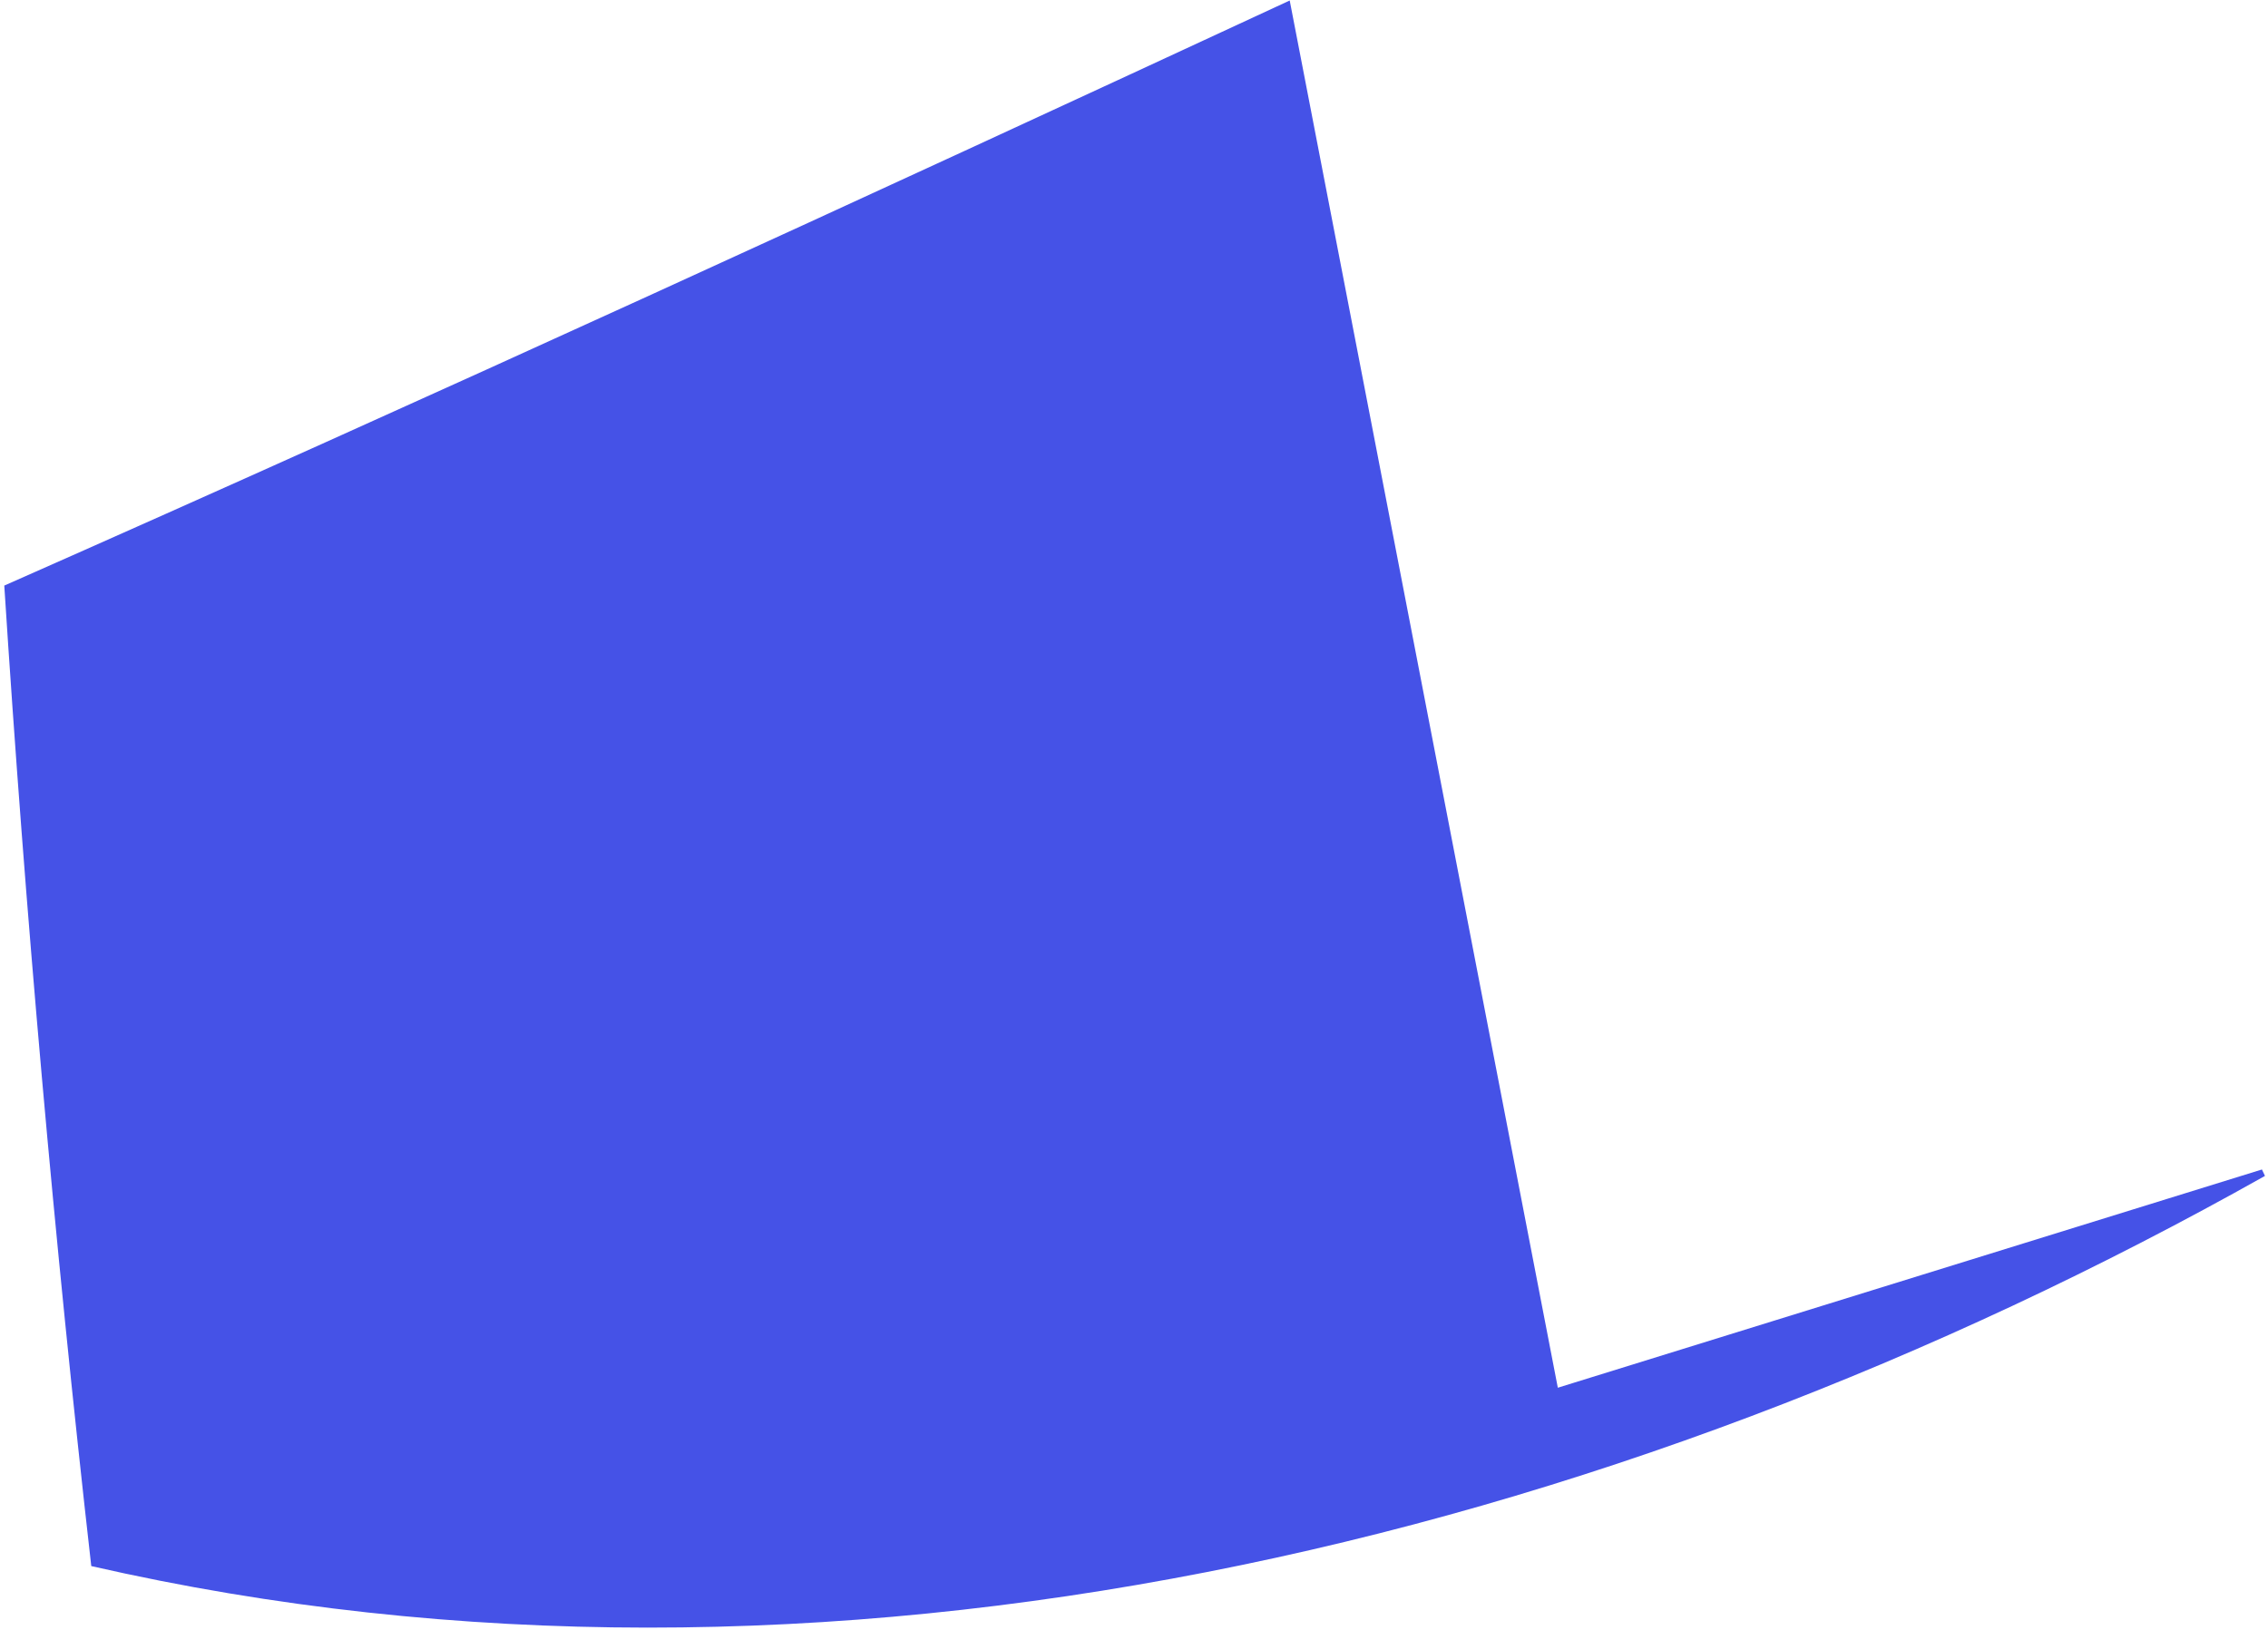
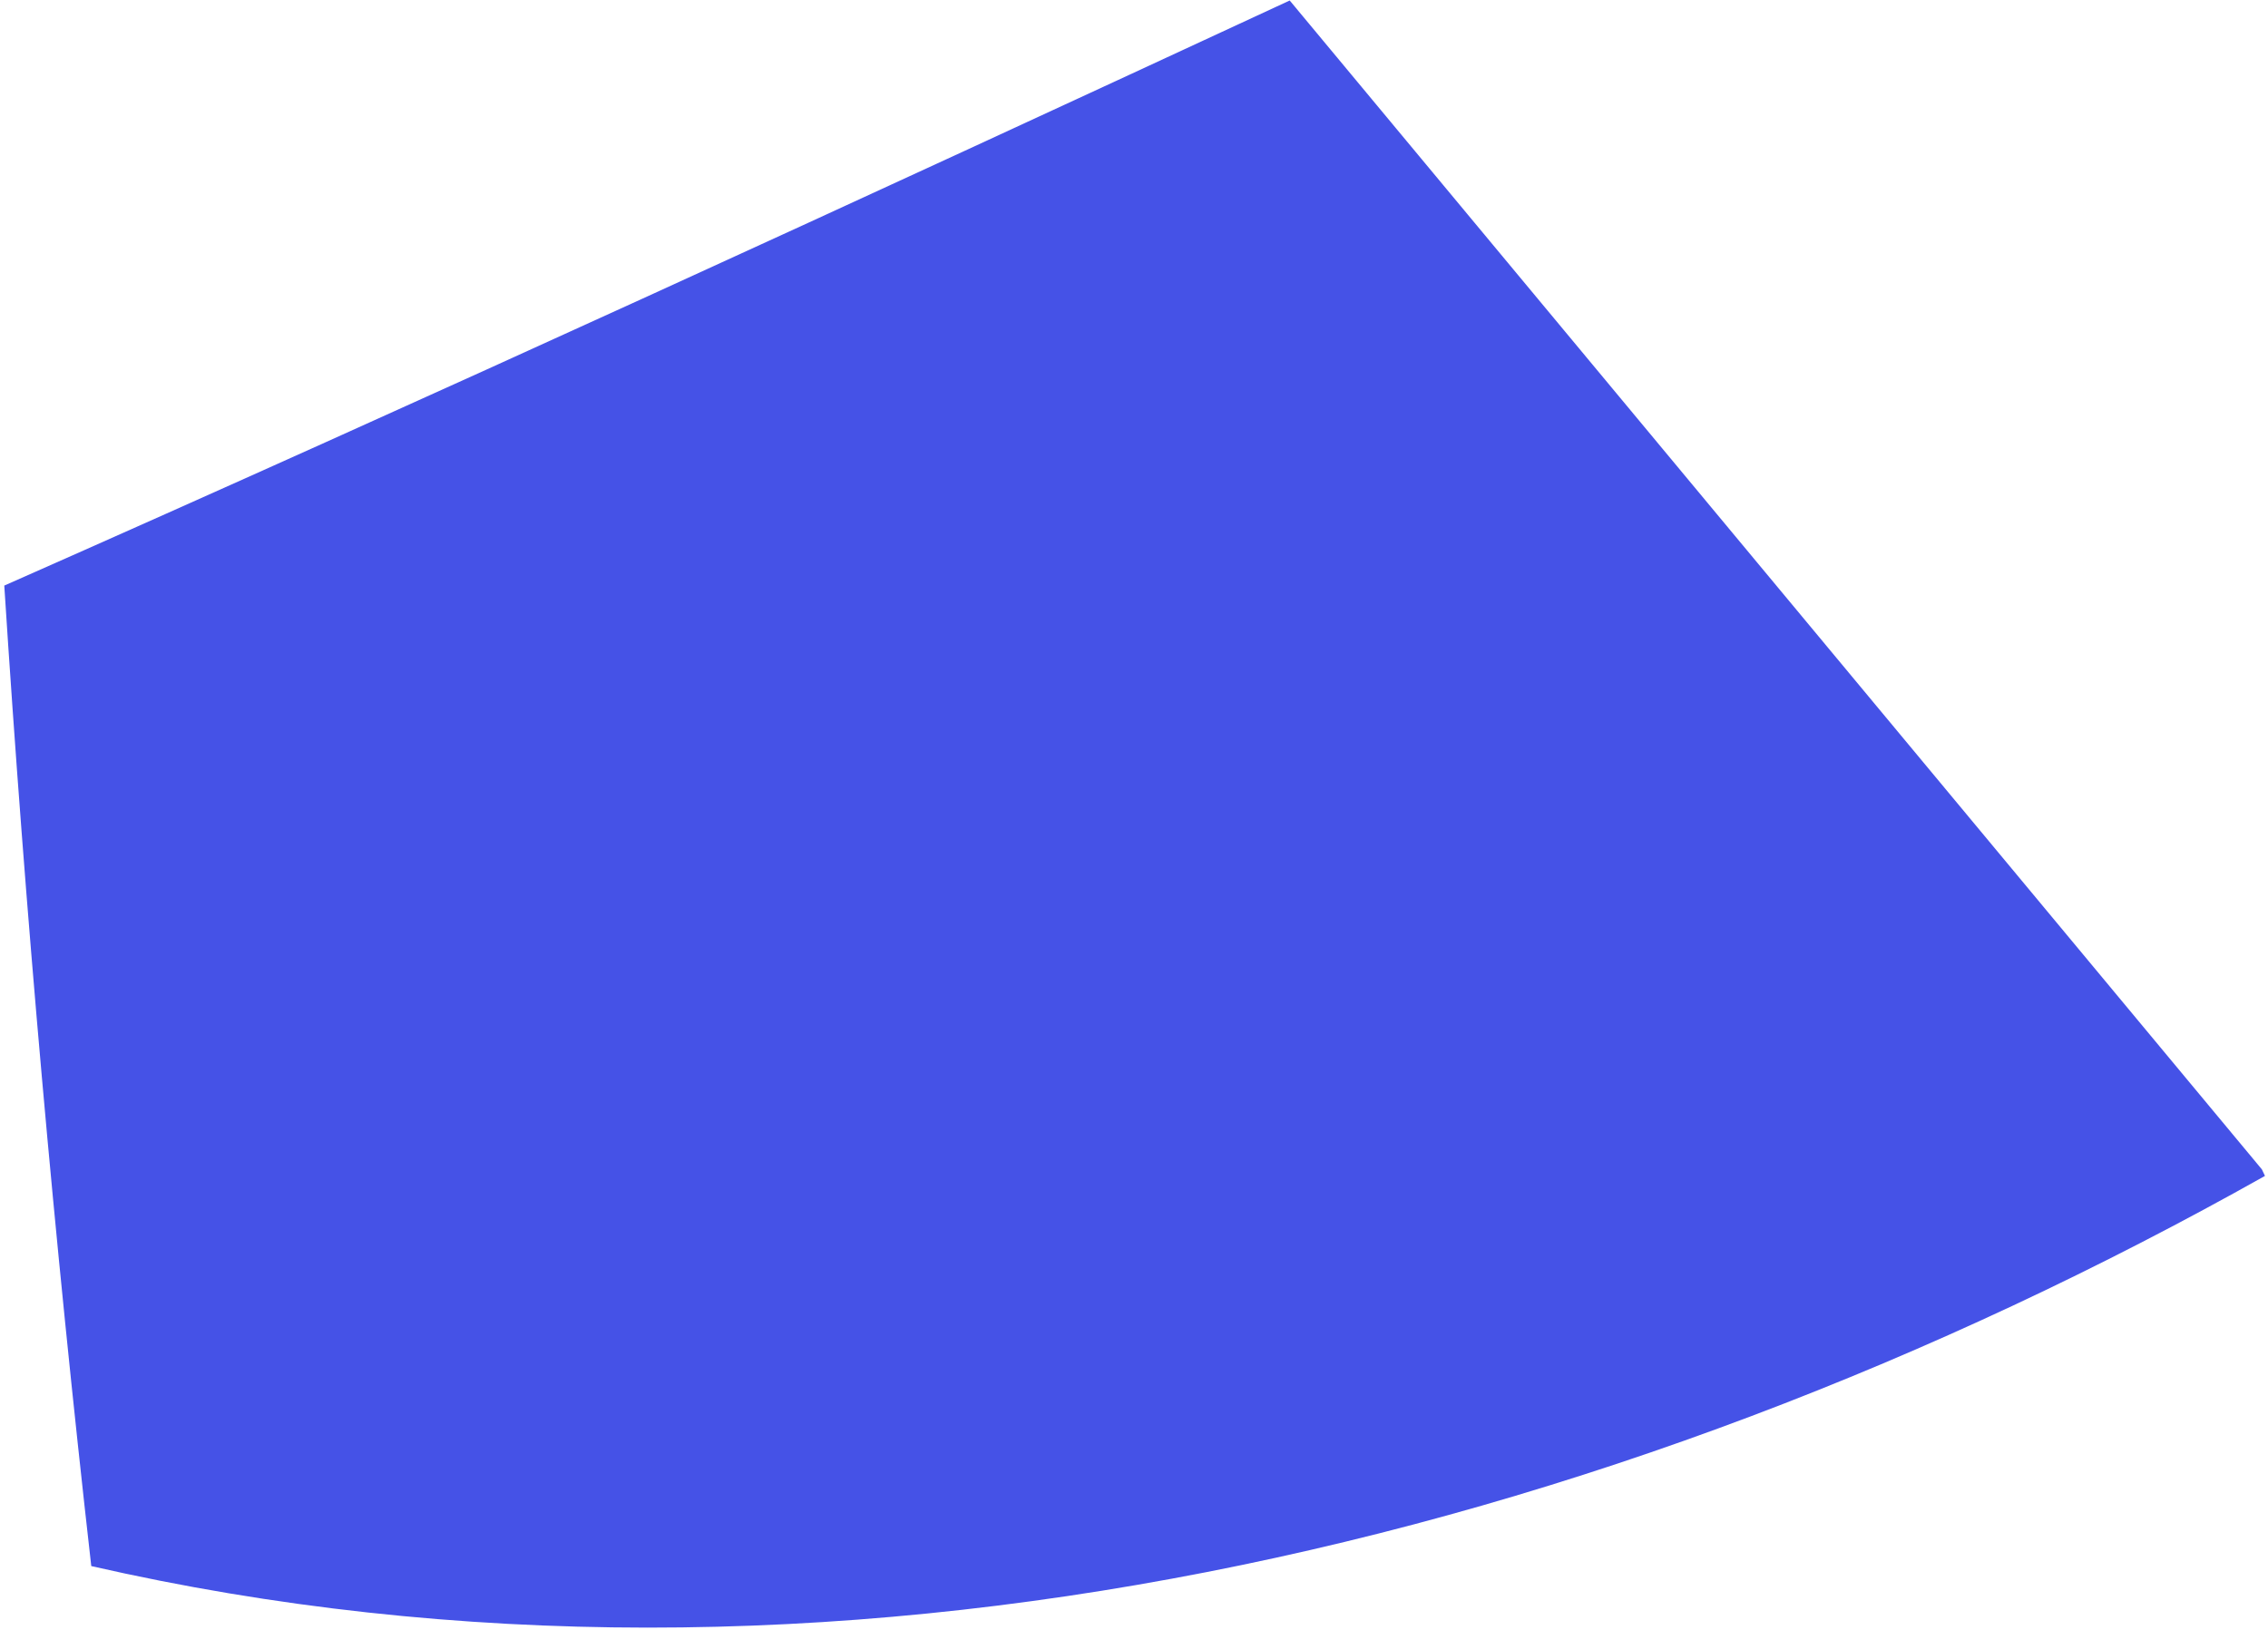
<svg xmlns="http://www.w3.org/2000/svg" width="320" height="230" viewBox="0 0 320 230" fill="none">
-   <path d="M319.148 165.03L219.798 195.827L181.97 0.07C121.566 28.096 61.134 55.886 0.604 82.634C3.571 128.848 7.66 174.98 12.877 220.996C116.077 244.605 226.949 218.034 319.572 165.938C319.429 165.64 319.287 165.328 319.144 165.03L319.148 165.03Z" fill="#4552E7" />
+   <path d="M319.148 165.03L181.97 0.07C121.566 28.096 61.134 55.886 0.604 82.634C3.571 128.848 7.66 174.98 12.877 220.996C116.077 244.605 226.949 218.034 319.572 165.938C319.429 165.64 319.287 165.328 319.144 165.03L319.148 165.03Z" fill="#4552E7" />
</svg>